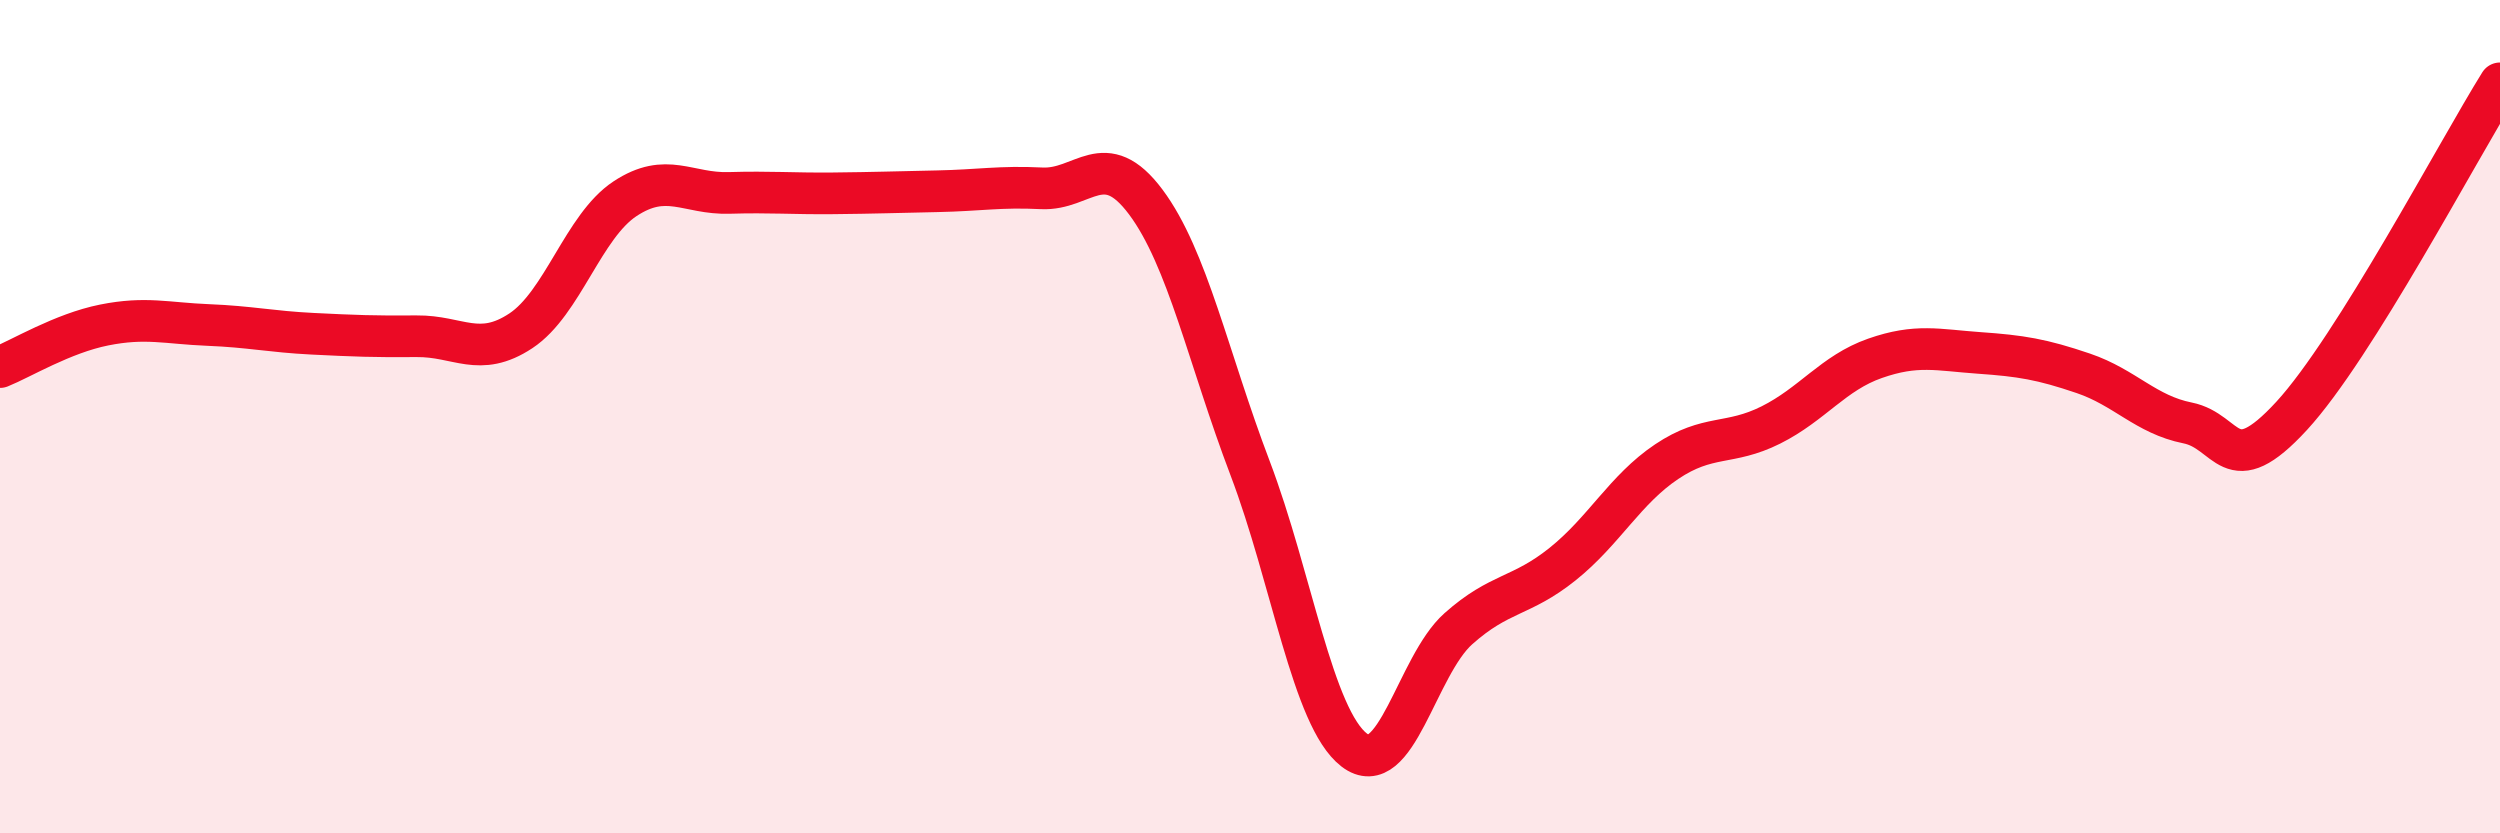
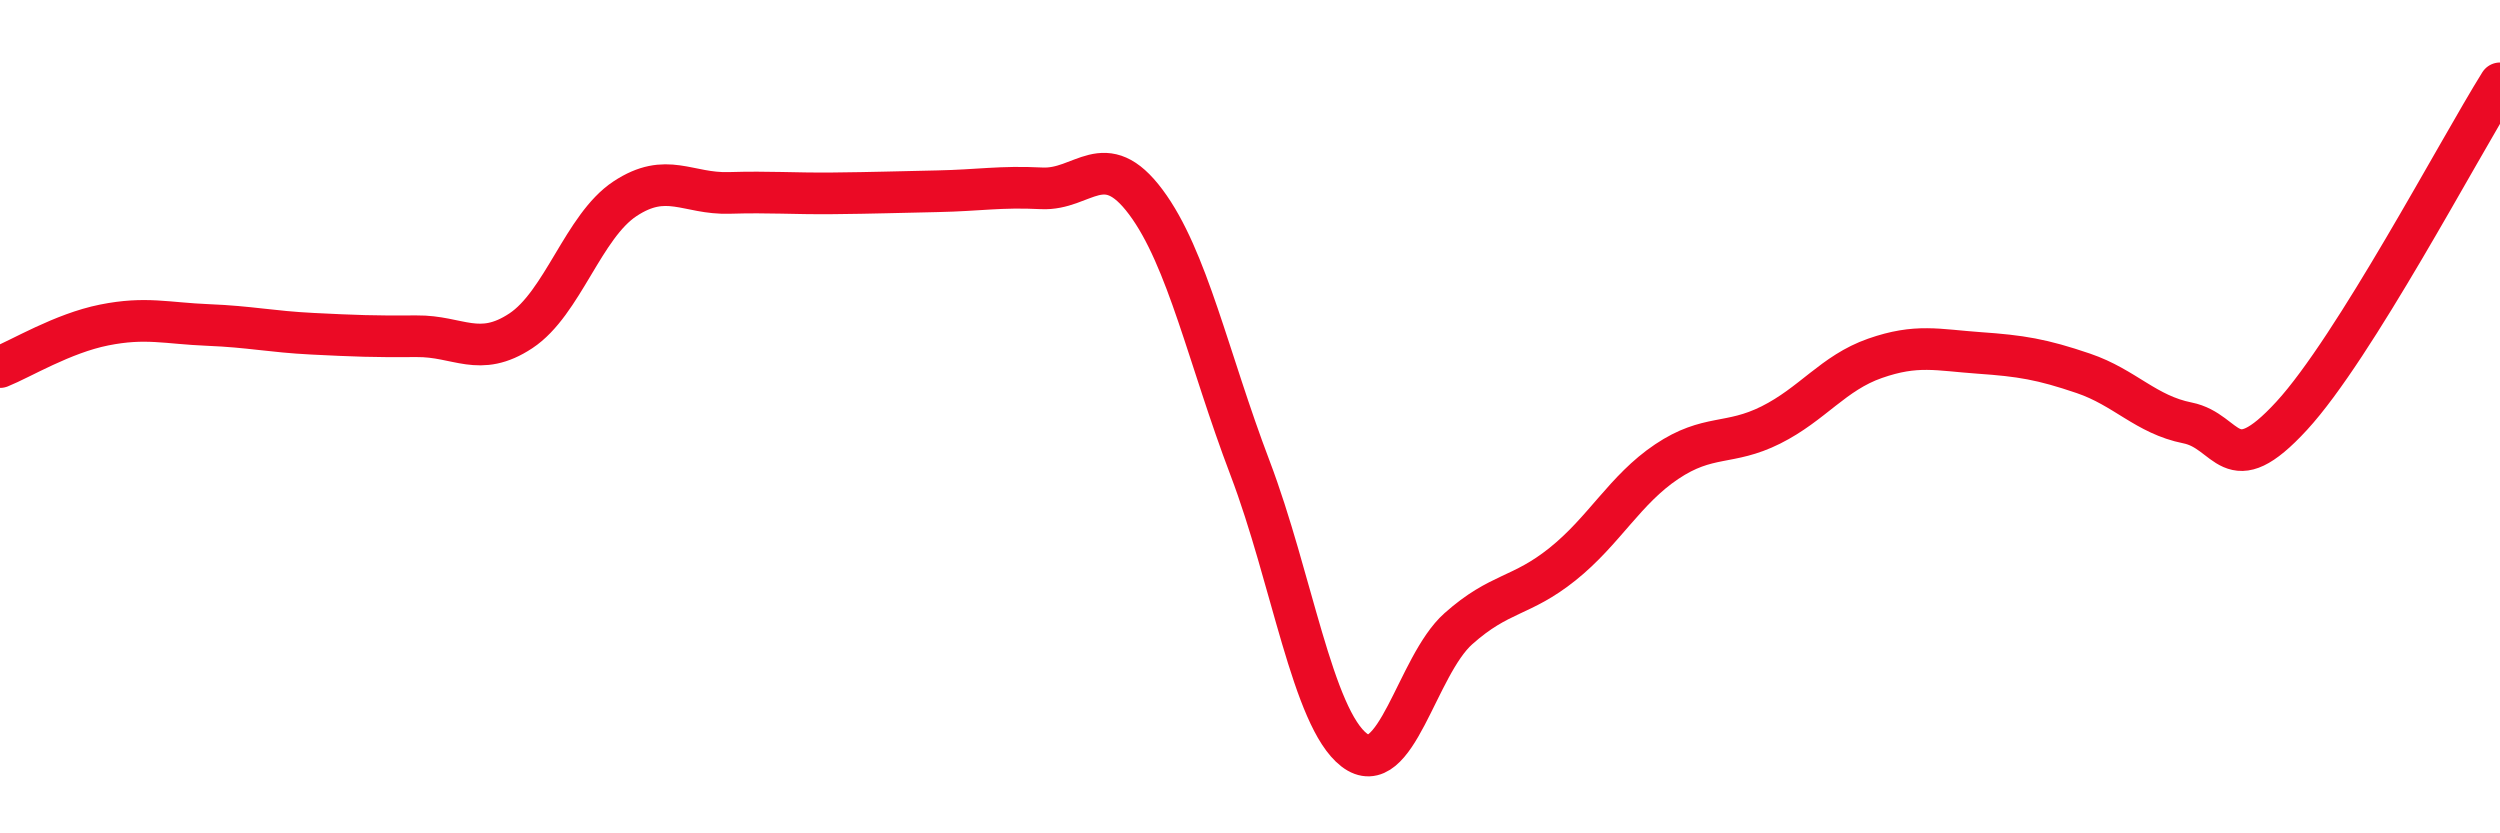
<svg xmlns="http://www.w3.org/2000/svg" width="60" height="20" viewBox="0 0 60 20">
-   <path d="M 0,8.81 C 0.5,8.61 1.5,8 2.5,7.8 C 3.5,7.6 4,7.76 5,7.8 C 6,7.84 6.5,7.96 7.5,8.01 C 8.5,8.06 9,8.08 10,8.07 C 11,8.06 11.5,8.6 12.5,7.94 C 13.5,7.28 14,5.43 15,4.77 C 16,4.11 16.5,4.66 17.5,4.63 C 18.5,4.6 19,4.65 20,4.64 C 21,4.63 21.5,4.61 22.5,4.59 C 23.5,4.57 24,4.47 25,4.52 C 26,4.57 26.5,3.51 27.5,4.85 C 28.5,6.19 29,8.6 30,11.23 C 31,13.86 31.5,17.23 32.5,18 C 33.5,18.77 34,15.98 35,15.09 C 36,14.2 36.5,14.34 37.5,13.54 C 38.5,12.74 39,11.75 40,11.08 C 41,10.41 41.5,10.7 42.5,10.2 C 43.5,9.7 44,8.95 45,8.6 C 46,8.25 46.5,8.4 47.5,8.47 C 48.5,8.54 49,8.62 50,8.96 C 51,9.3 51.5,9.95 52.5,10.15 C 53.5,10.35 53.5,11.61 55,9.98 C 56.5,8.35 59,3.6 60,2L60 20L0 20Z" fill="#EB0A25" opacity="0.1" stroke-linecap="round" stroke-linejoin="round" />
  <path d="M 0,8.81 C 0.5,8.61 1.5,8 2.5,7.8 C 3.5,7.6 4,7.76 5,7.8 C 6,7.84 6.5,7.96 7.5,8.01 C 8.5,8.06 9,8.08 10,8.07 C 11,8.06 11.5,8.6 12.5,7.94 C 13.5,7.28 14,5.43 15,4.77 C 16,4.11 16.5,4.66 17.5,4.63 C 18.5,4.6 19,4.65 20,4.64 C 21,4.63 21.5,4.61 22.5,4.59 C 23.5,4.57 24,4.47 25,4.52 C 26,4.57 26.5,3.51 27.5,4.85 C 28.5,6.19 29,8.6 30,11.23 C 31,13.86 31.5,17.23 32.5,18 C 33.5,18.77 34,15.98 35,15.09 C 36,14.2 36.5,14.34 37.5,13.54 C 38.5,12.74 39,11.75 40,11.08 C 41,10.41 41.5,10.7 42.5,10.2 C 43.5,9.7 44,8.95 45,8.6 C 46,8.25 46.5,8.4 47.5,8.47 C 48.5,8.54 49,8.62 50,8.96 C 51,9.3 51.5,9.95 52.5,10.15 C 53.5,10.35 53.5,11.61 55,9.98 C 56.5,8.35 59,3.6 60,2" stroke="#EB0A25" stroke-width="1" fill="none" stroke-linecap="round" stroke-linejoin="round" />
</svg>